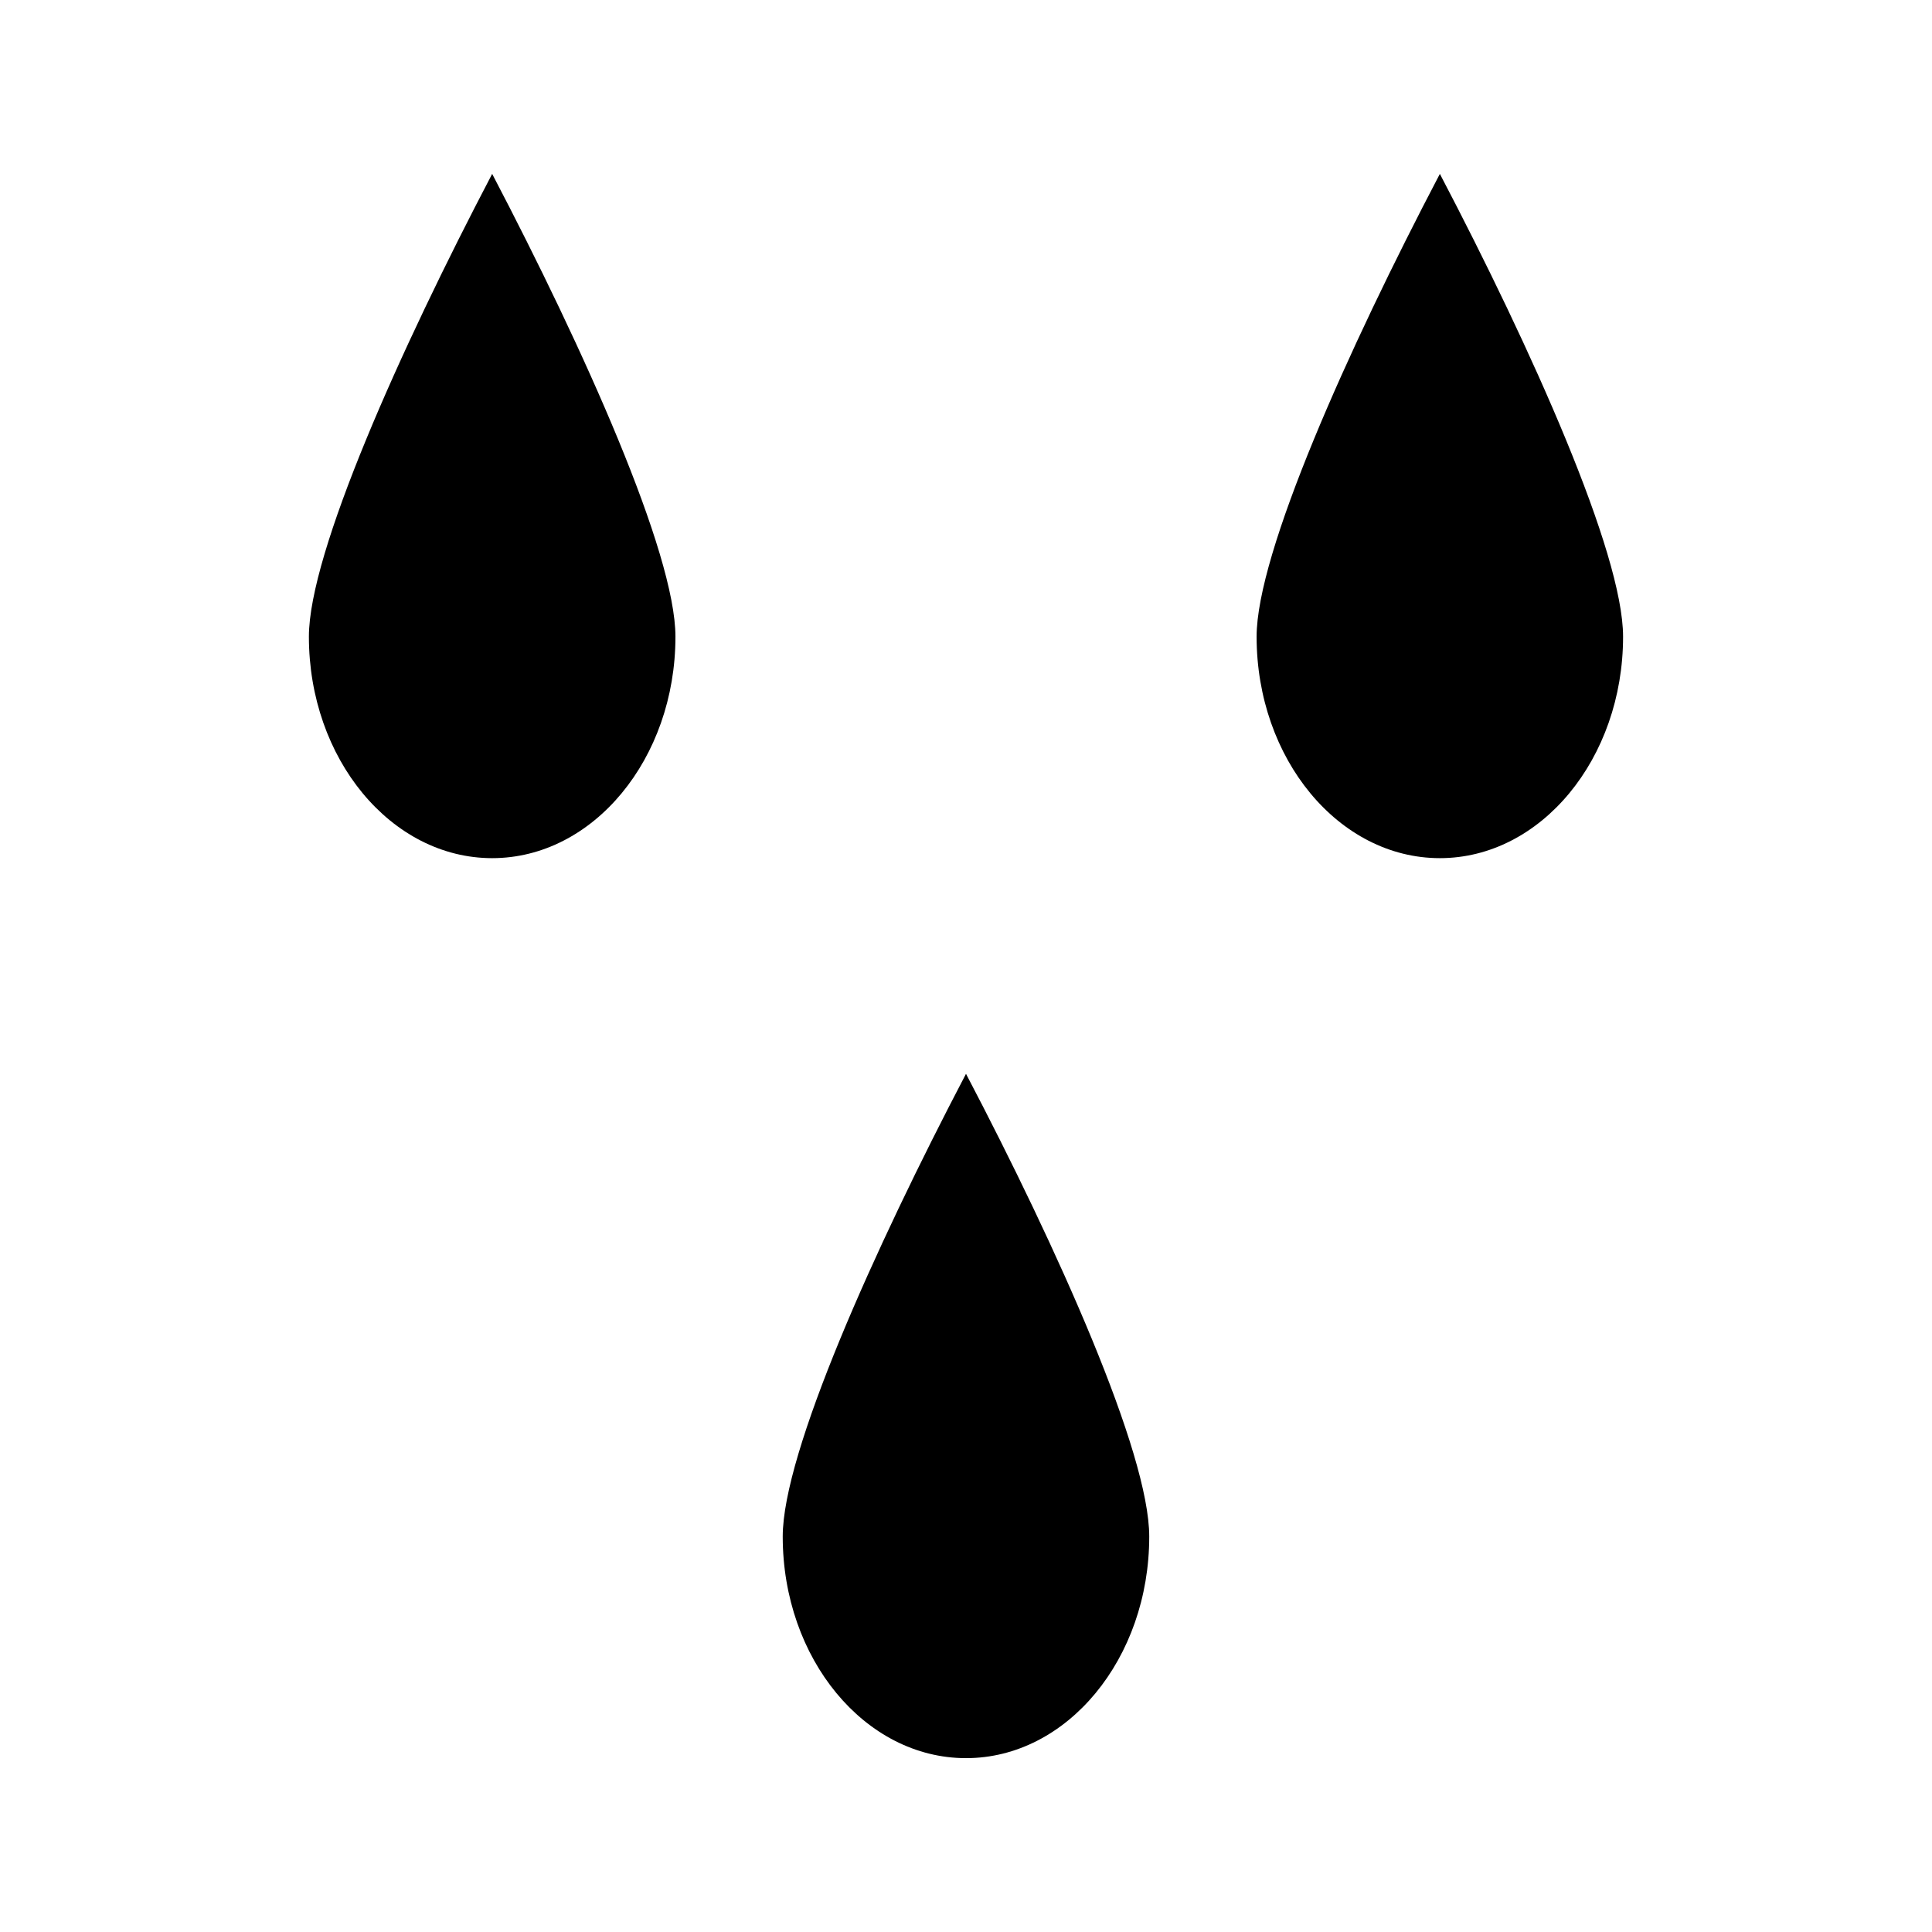
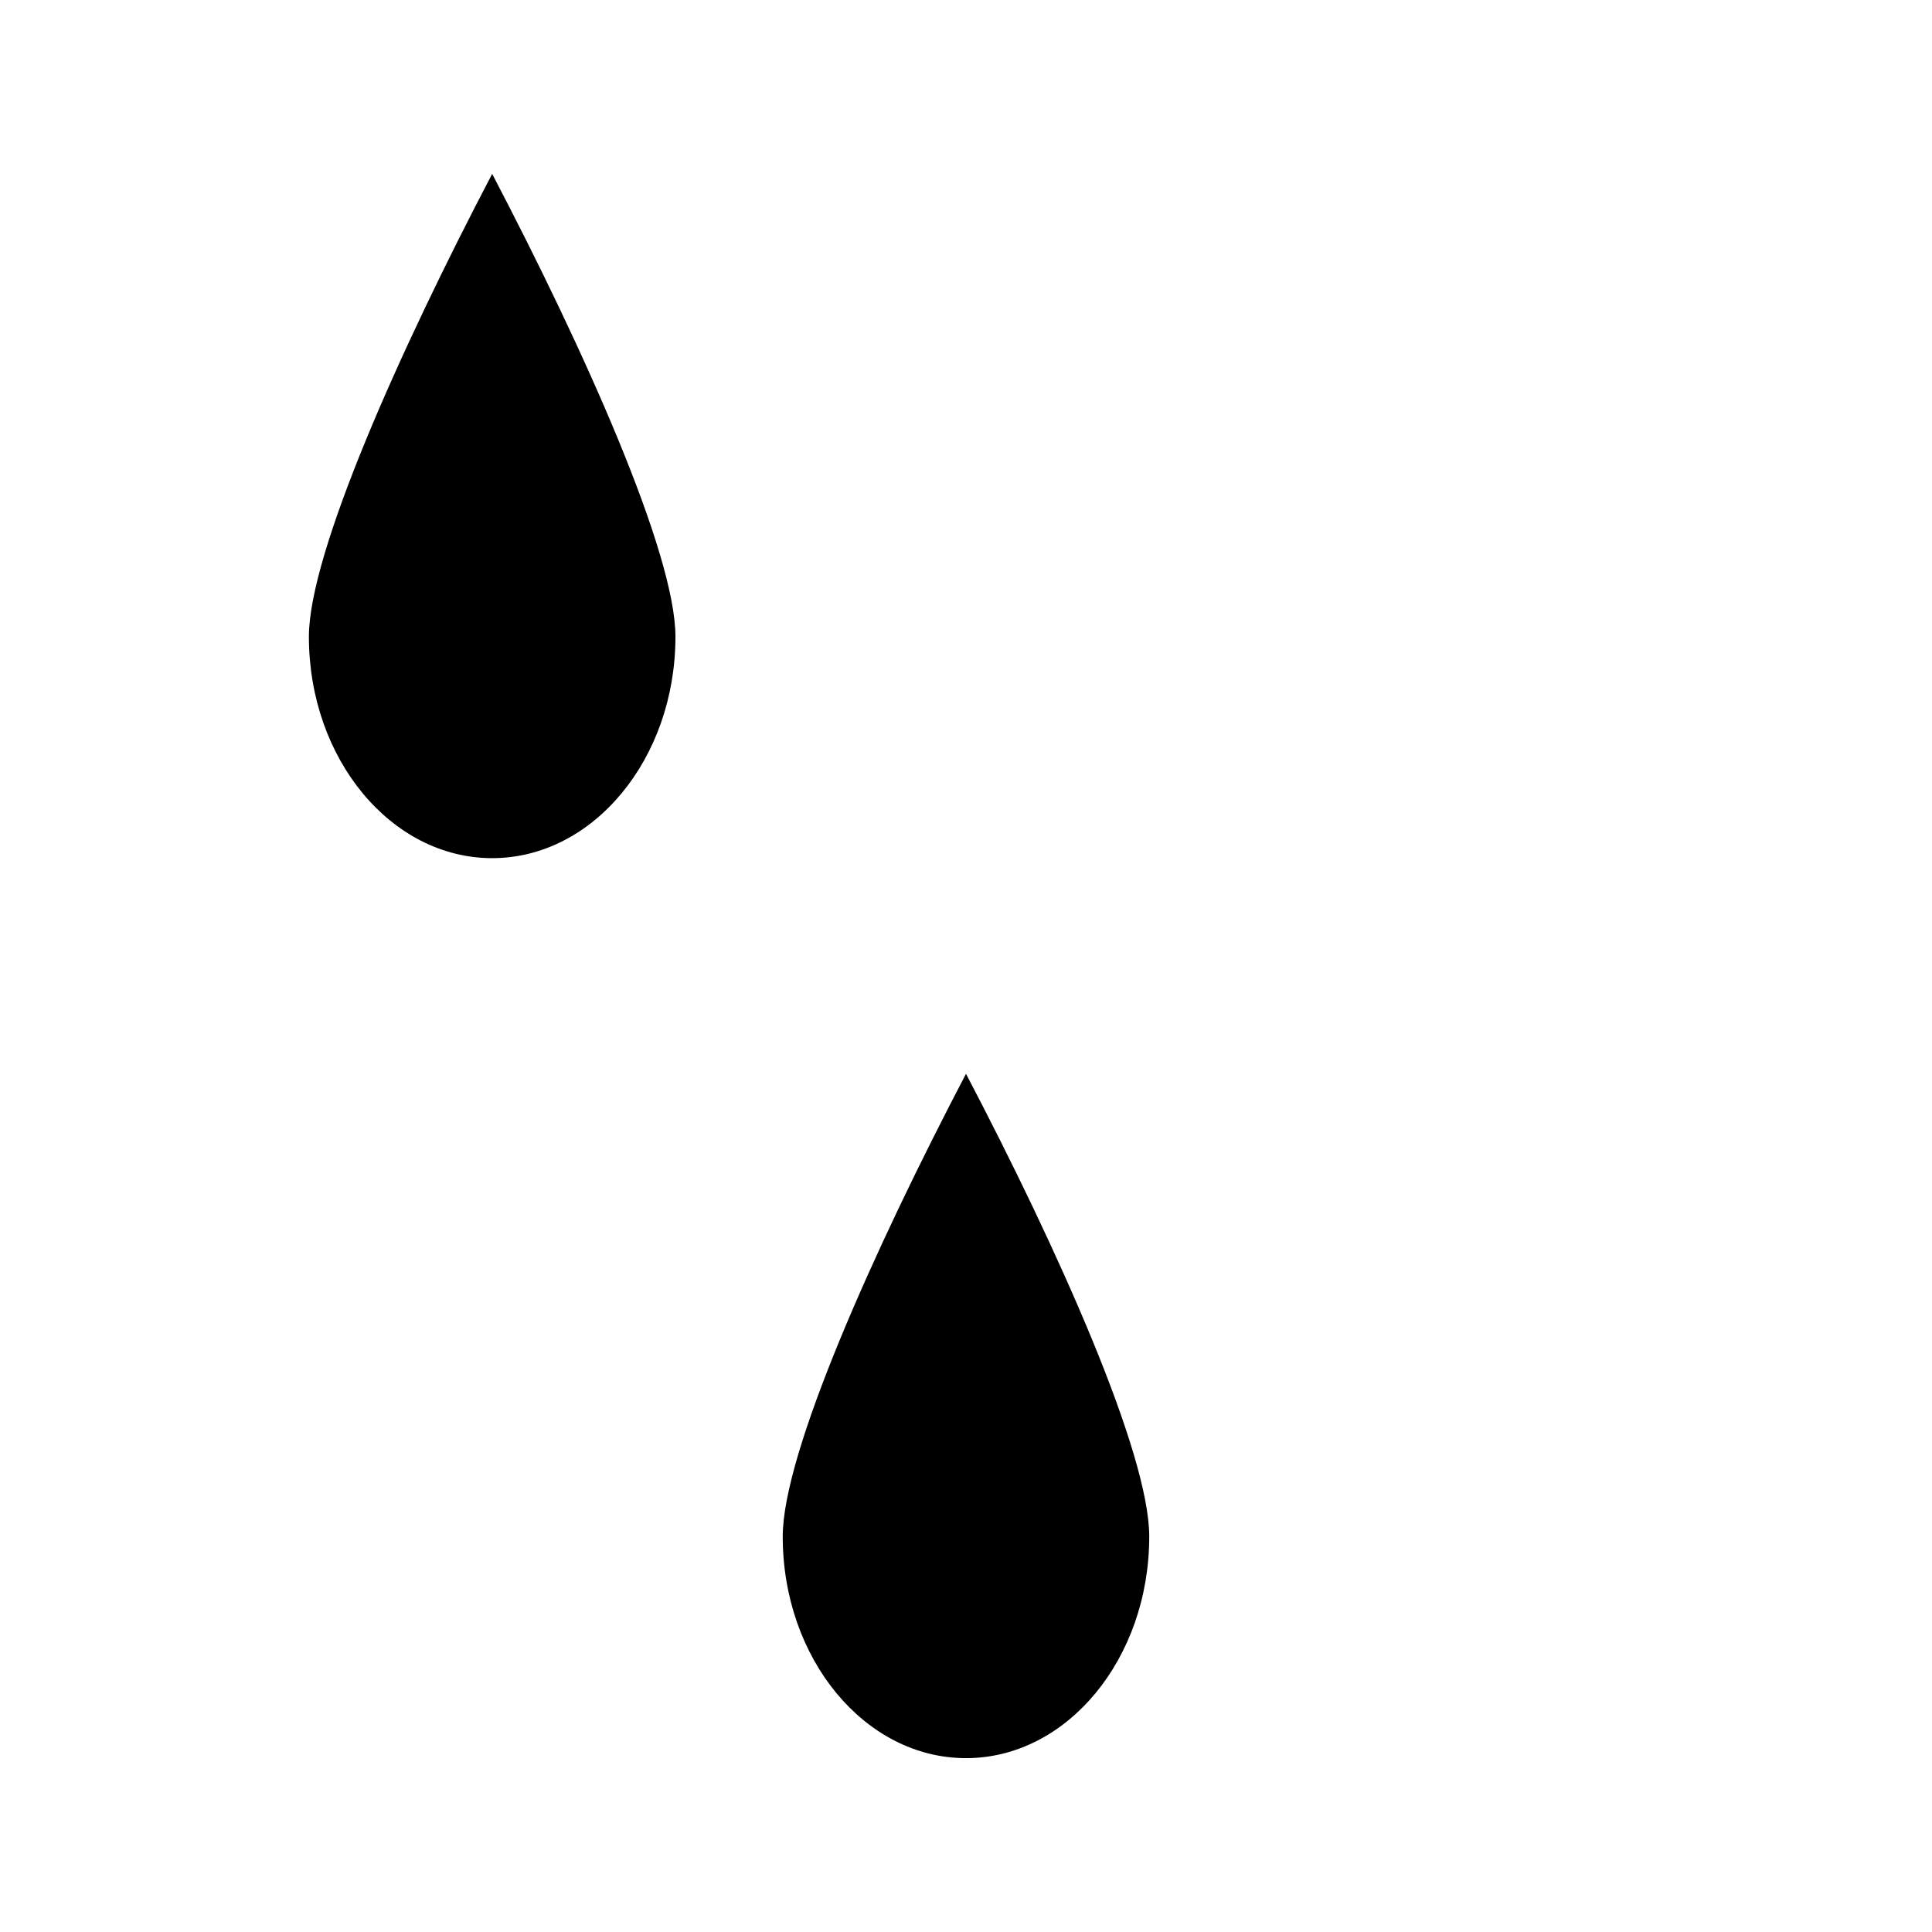
<svg xmlns="http://www.w3.org/2000/svg" fill="#000000" width="800px" height="800px" version="1.1" viewBox="144 144 512 512">
  <g>
-     <path d="m525.58 190.08c-24.336 46.414-48.566 100.47-48.566 122.64 0 32.363 21.762 58.699 48.566 58.699 26.758 0 48.551-26.336 48.551-58.699 0-22.195-24.234-76.238-48.551-122.64z" />
    <path d="m225.86 312.72c0 32.363 21.789 58.699 48.57 58.699s48.57-26.336 48.57-58.699c0-22.164-24.258-76.211-48.57-122.64-24.324 46.414-48.57 100.47-48.57 122.64z" />
    <path d="m351.43 551.2c0 32.387 21.777 58.727 48.57 58.727 26.793 0 48.559-26.344 48.559-58.727 0-22.188-24.23-76.234-48.559-122.63-24.312 46.41-48.57 100.46-48.57 122.63z" />
  </g>
</svg>